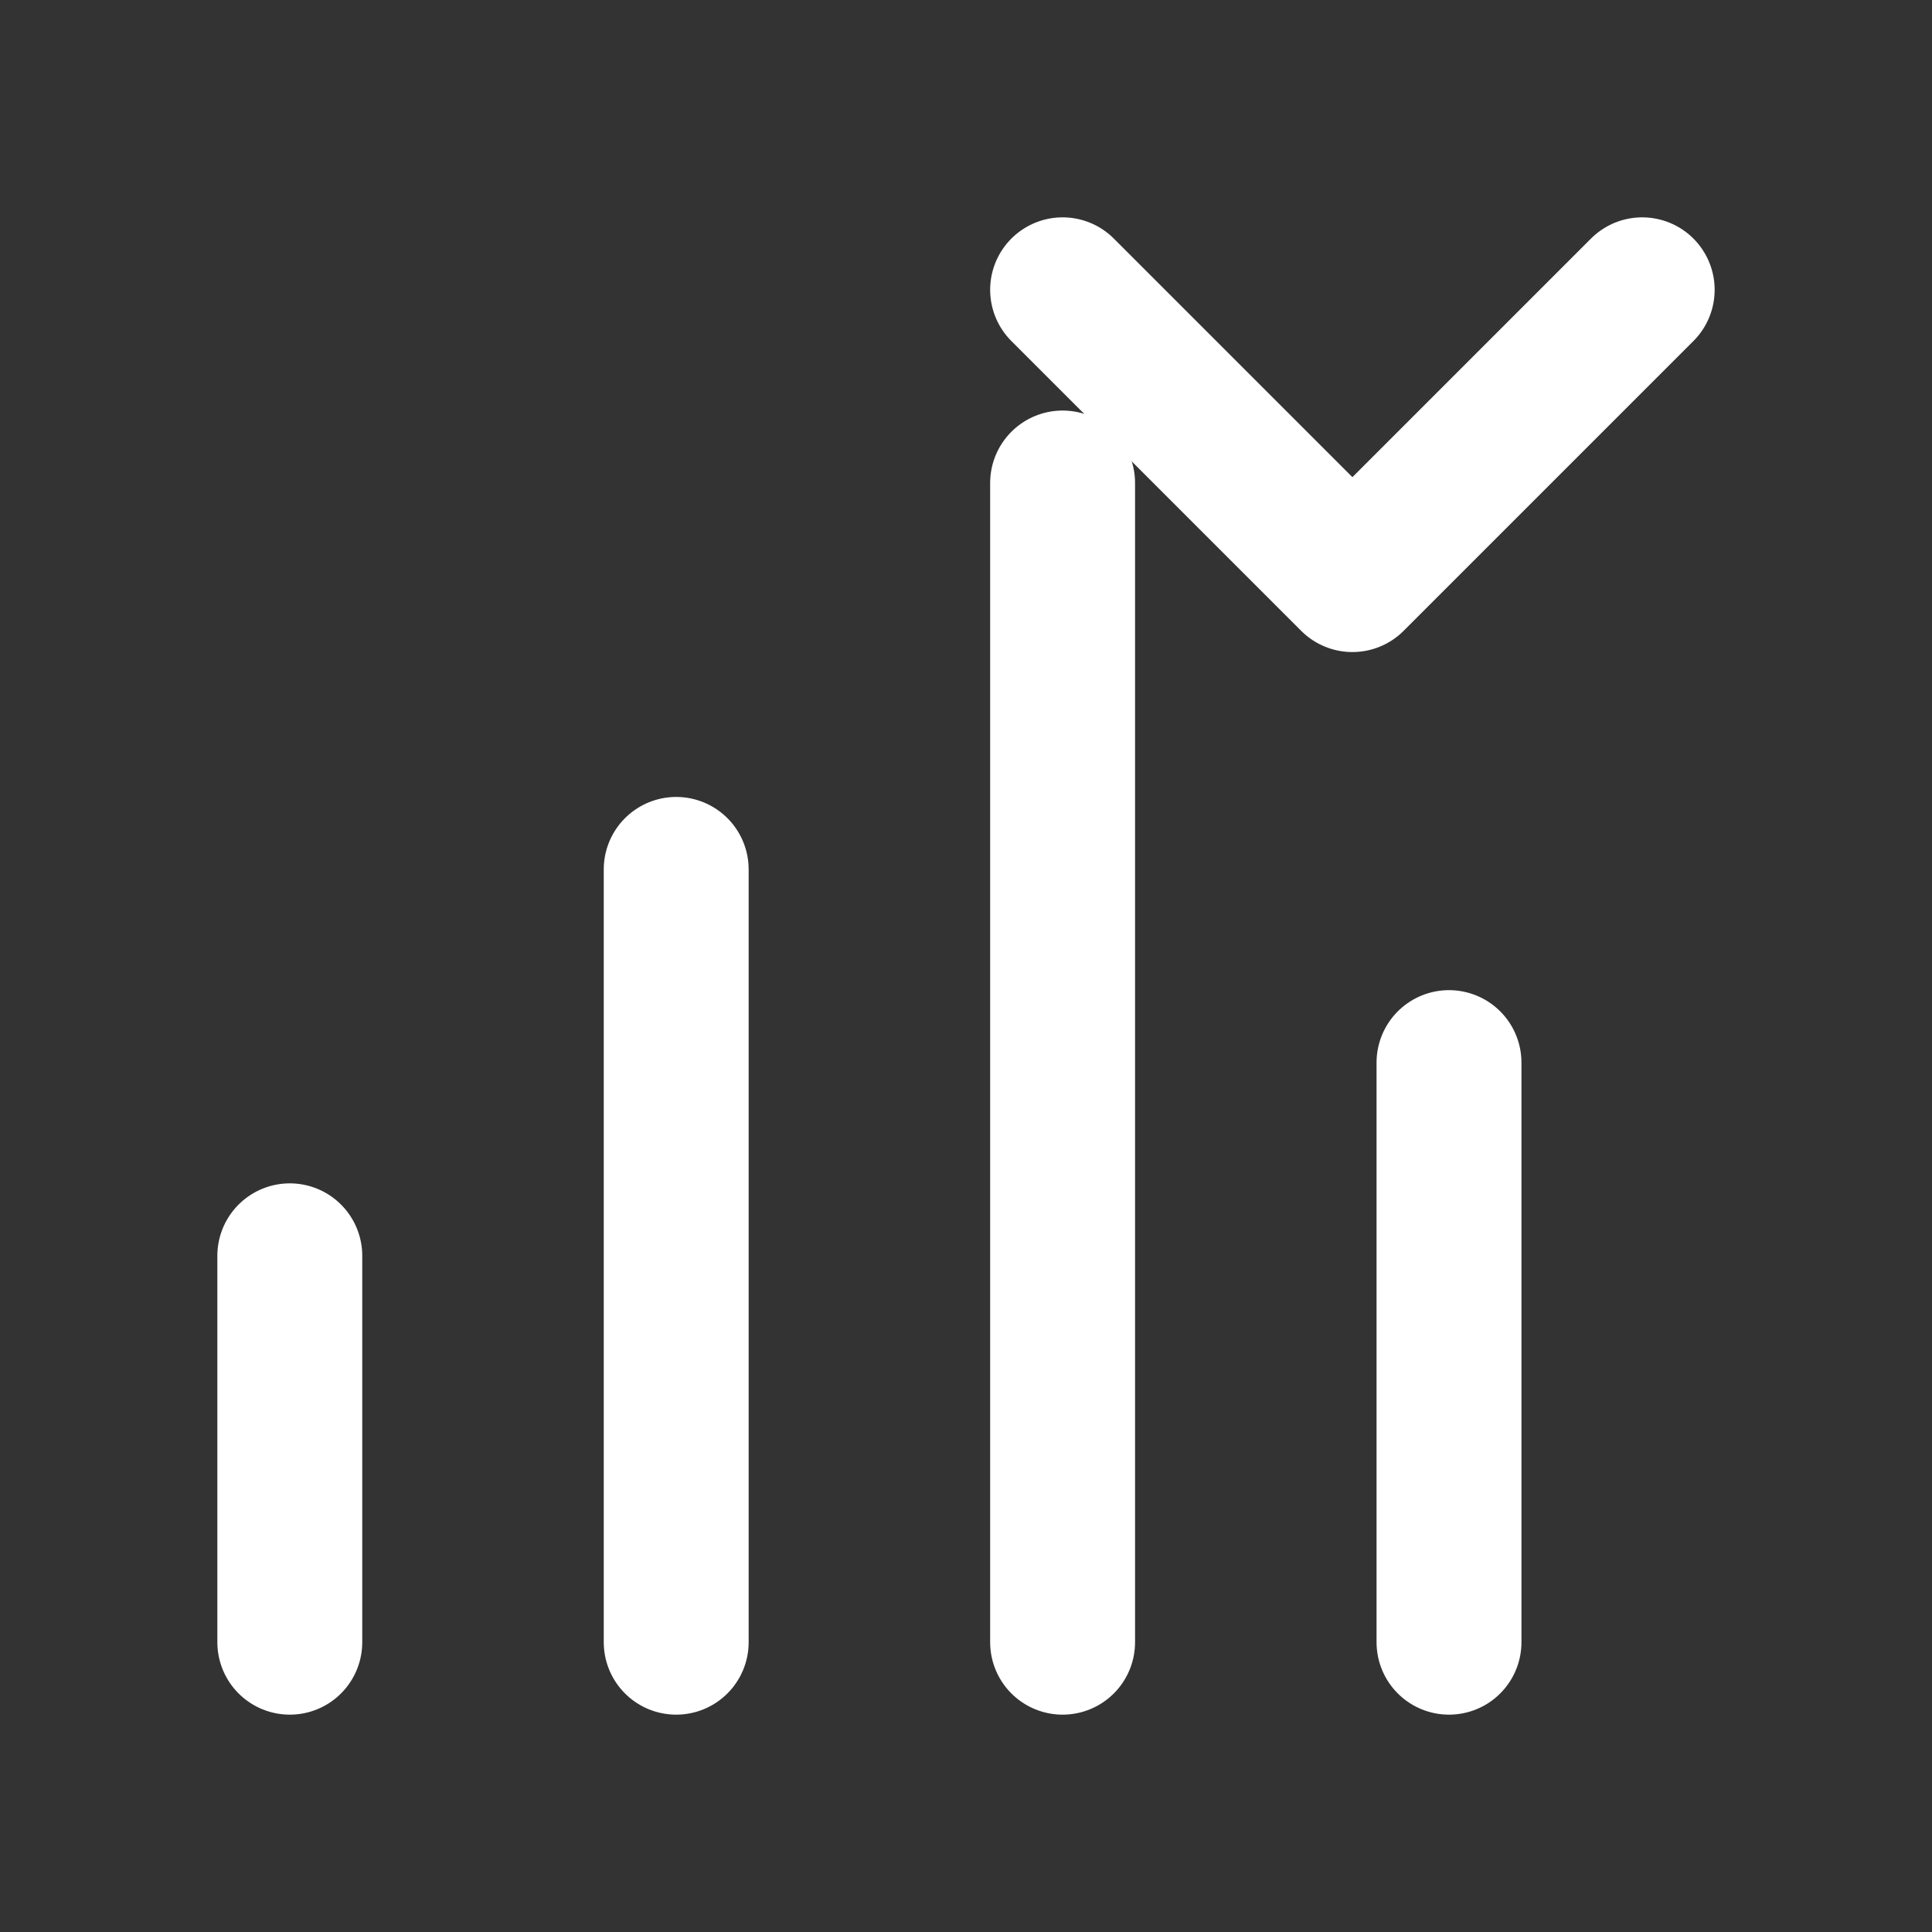
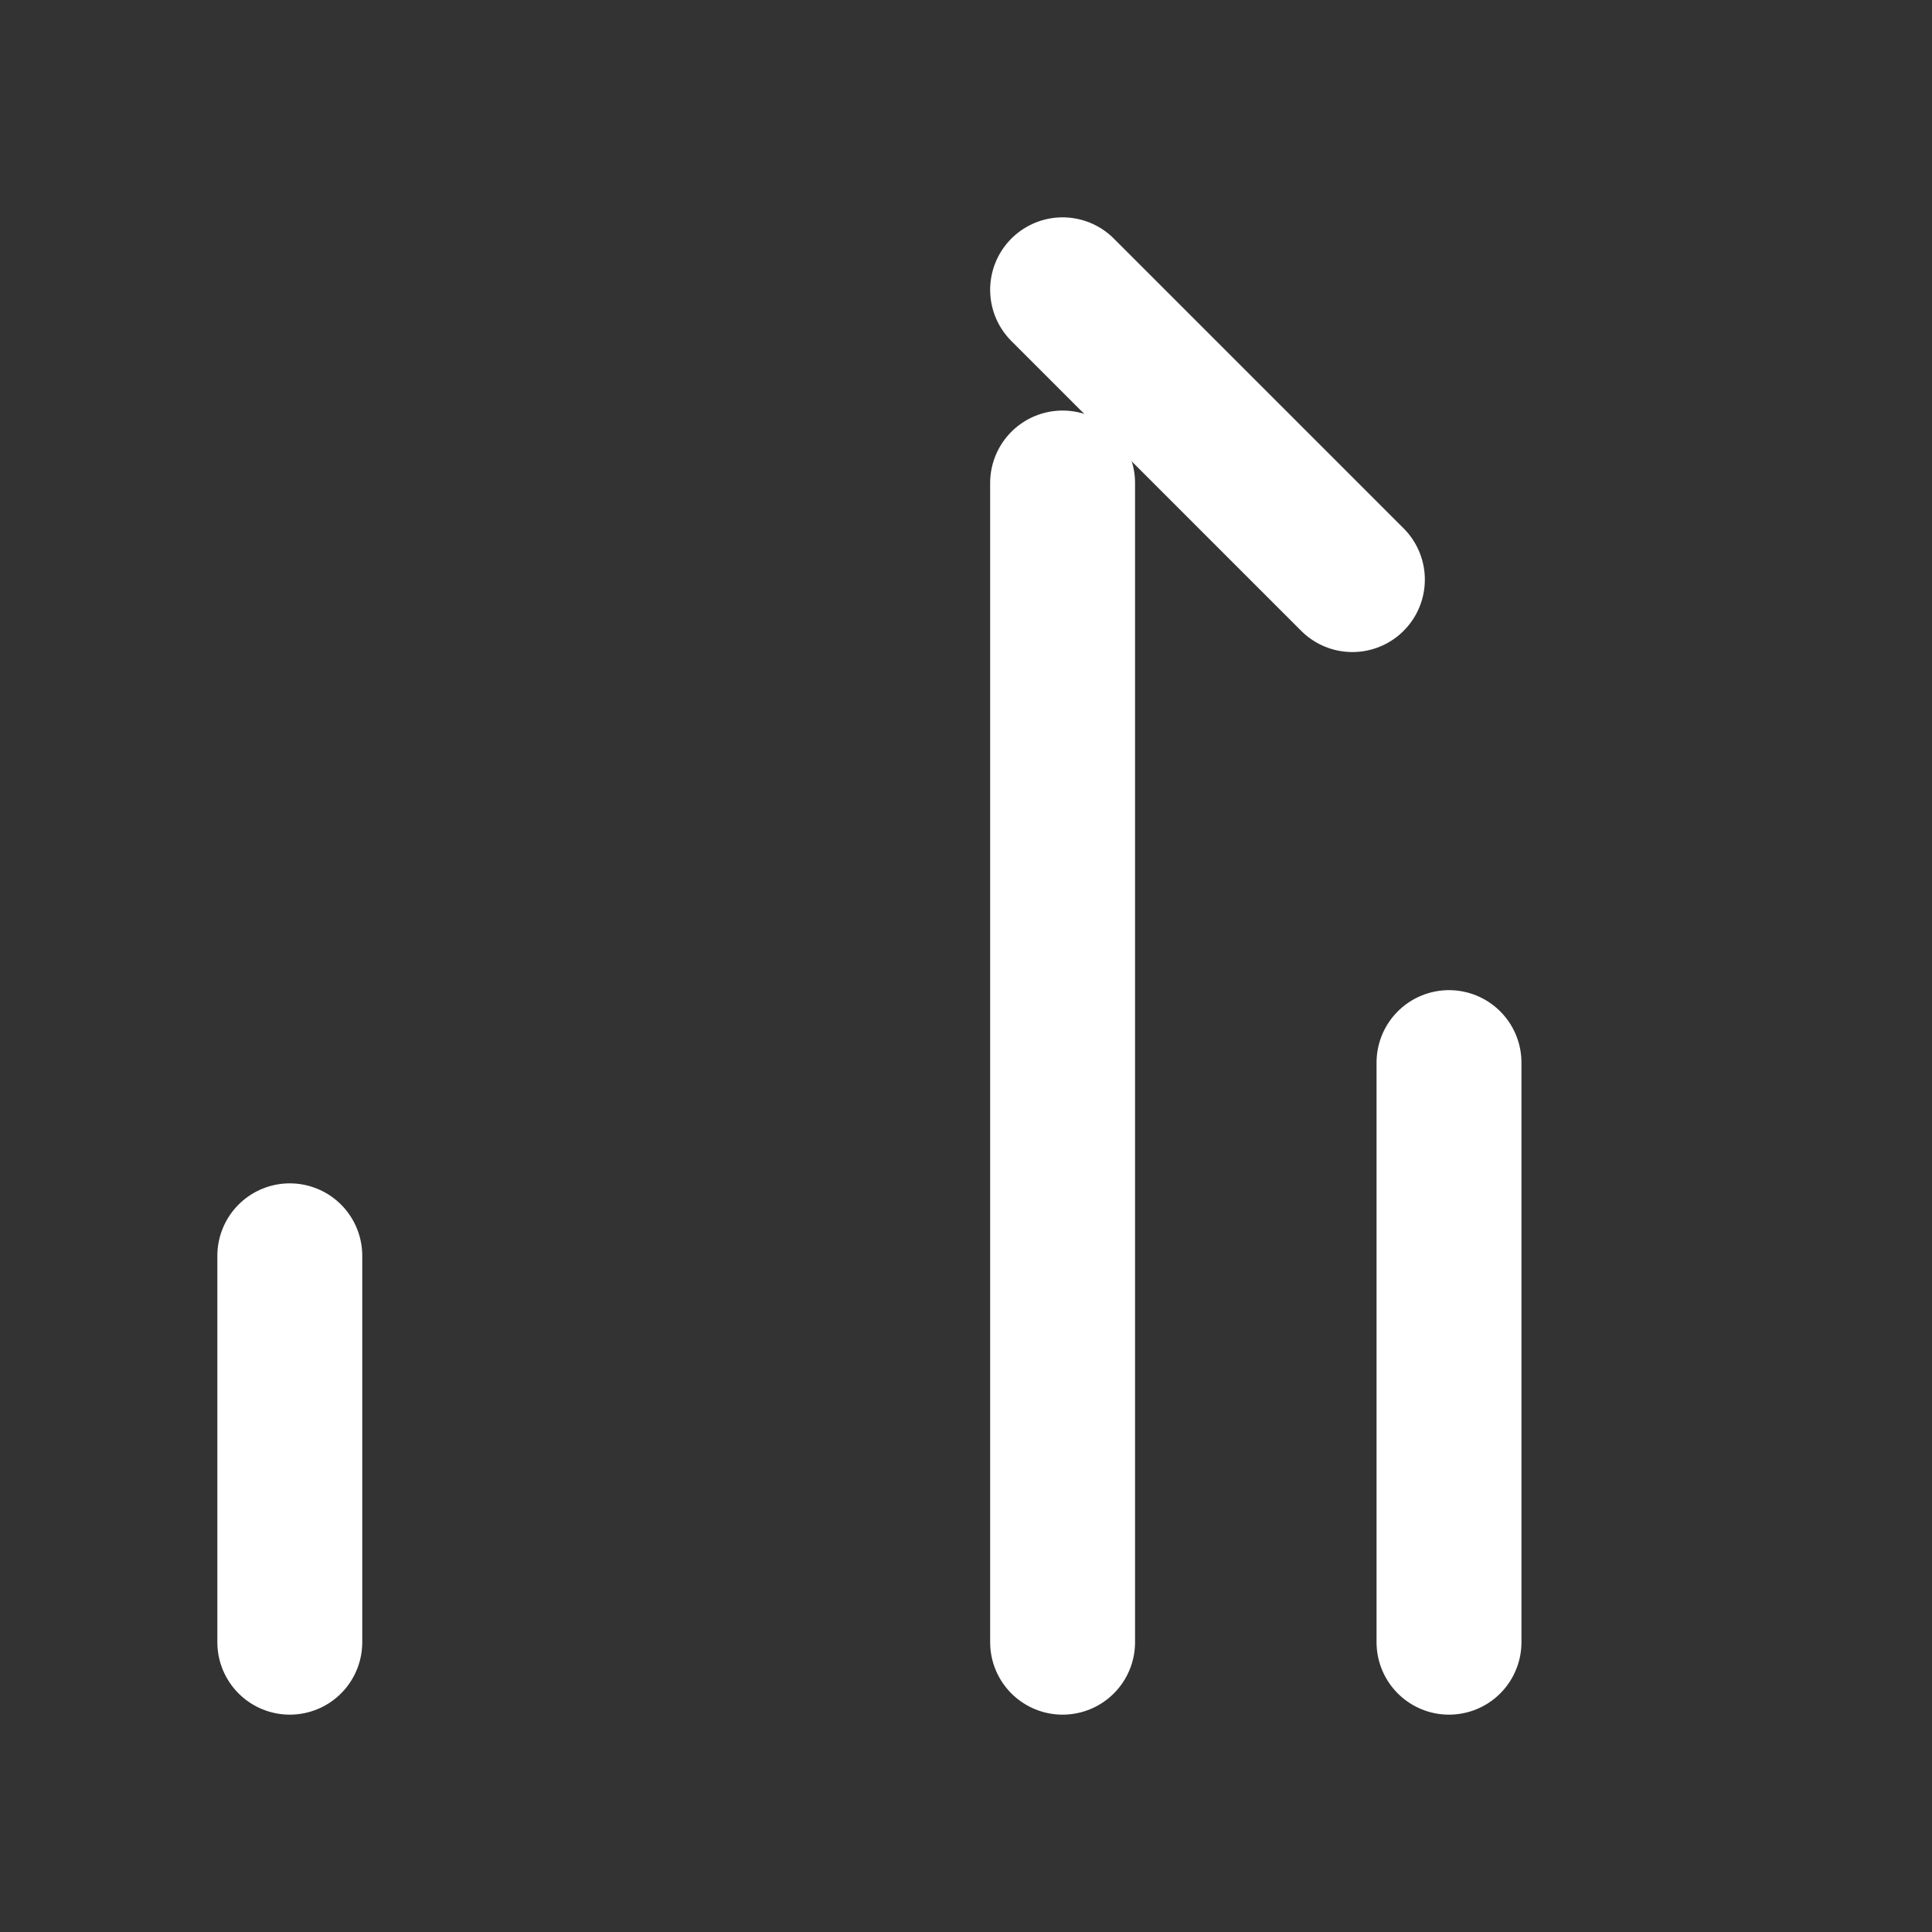
<svg xmlns="http://www.w3.org/2000/svg" width="20" height="20" viewBox="0 0 20 20" fill="none">
  <rect x="0" y="0" width="20" height="20" fill="#333333" stroke="none" />
  <path d="M3 17V13" stroke="white" stroke-width="1.5" stroke-linecap="round" />
-   <path d="M7 17V9" stroke="white" stroke-width="1.5" stroke-linecap="round" />
  <path d="M11 17V5" stroke="white" stroke-width="1.5" stroke-linecap="round" />
  <path d="M15 17V11" stroke="white" stroke-width="1.5" stroke-linecap="round" />
-   <path d="M11 3L14 6L17 3" stroke="white" stroke-width="1.5" stroke-linecap="round" stroke-linejoin="round" />
+   <path d="M11 3L14 6" stroke="white" stroke-width="1.5" stroke-linecap="round" stroke-linejoin="round" />
</svg>